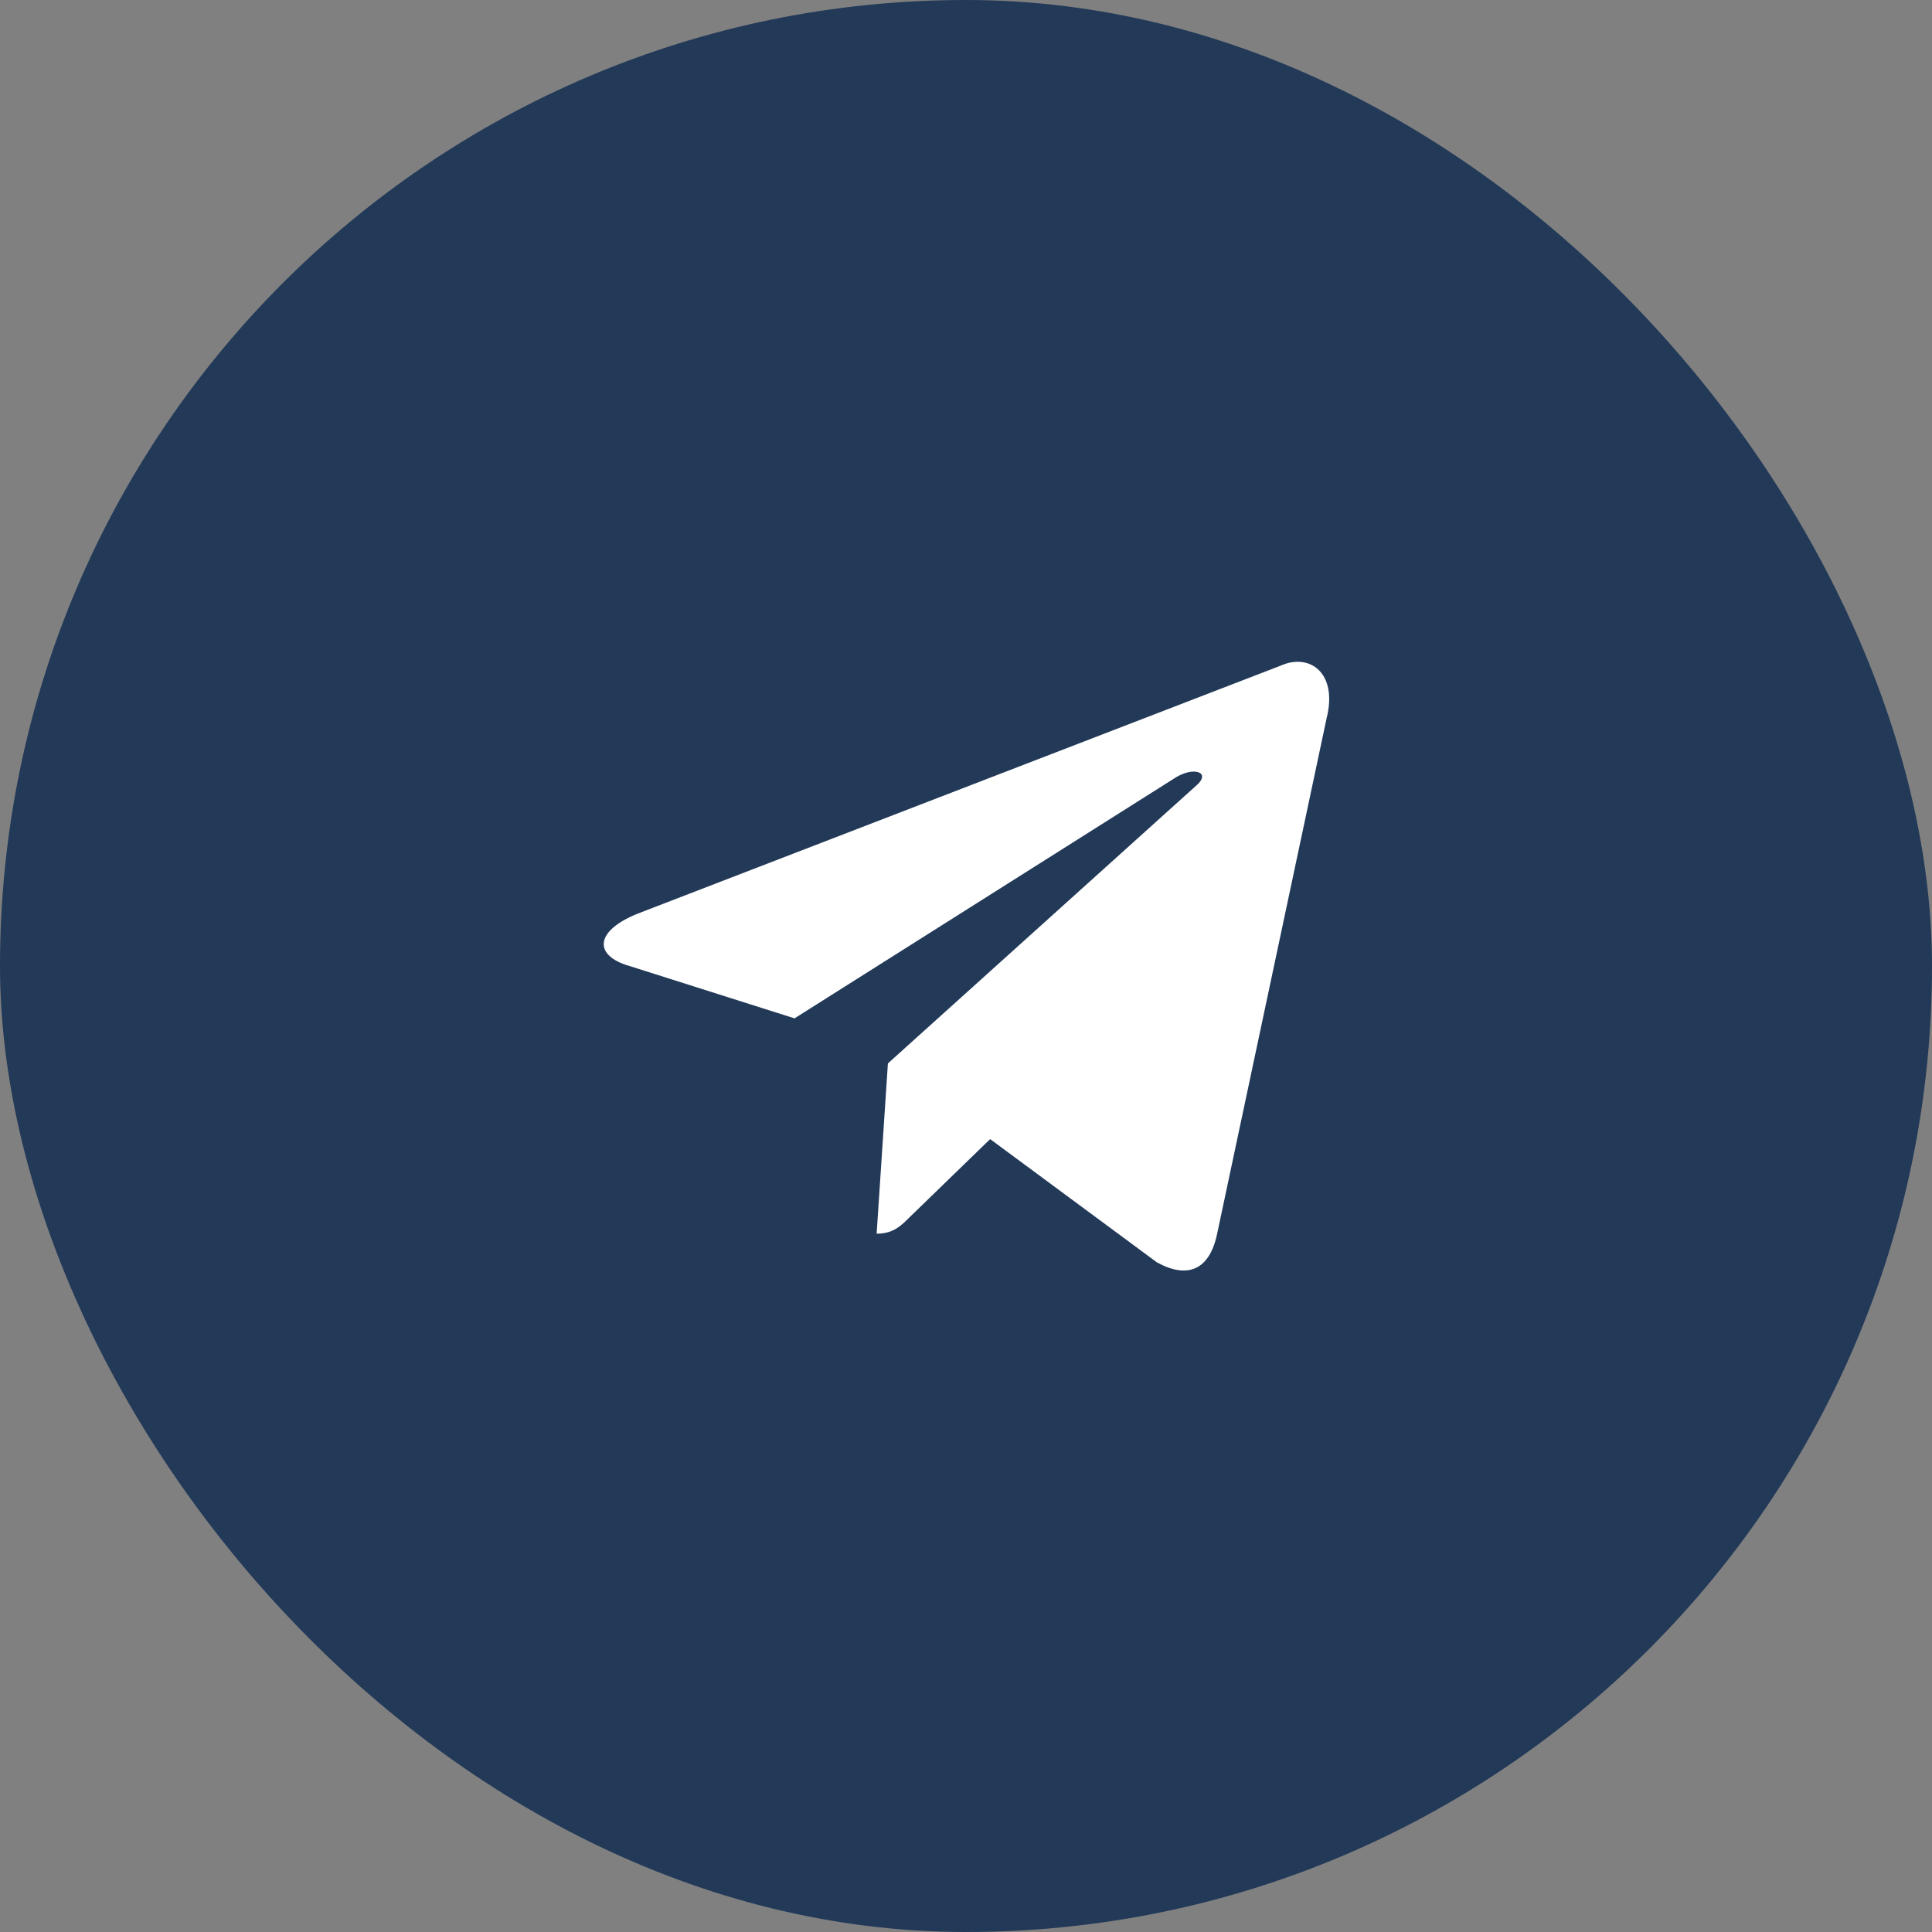
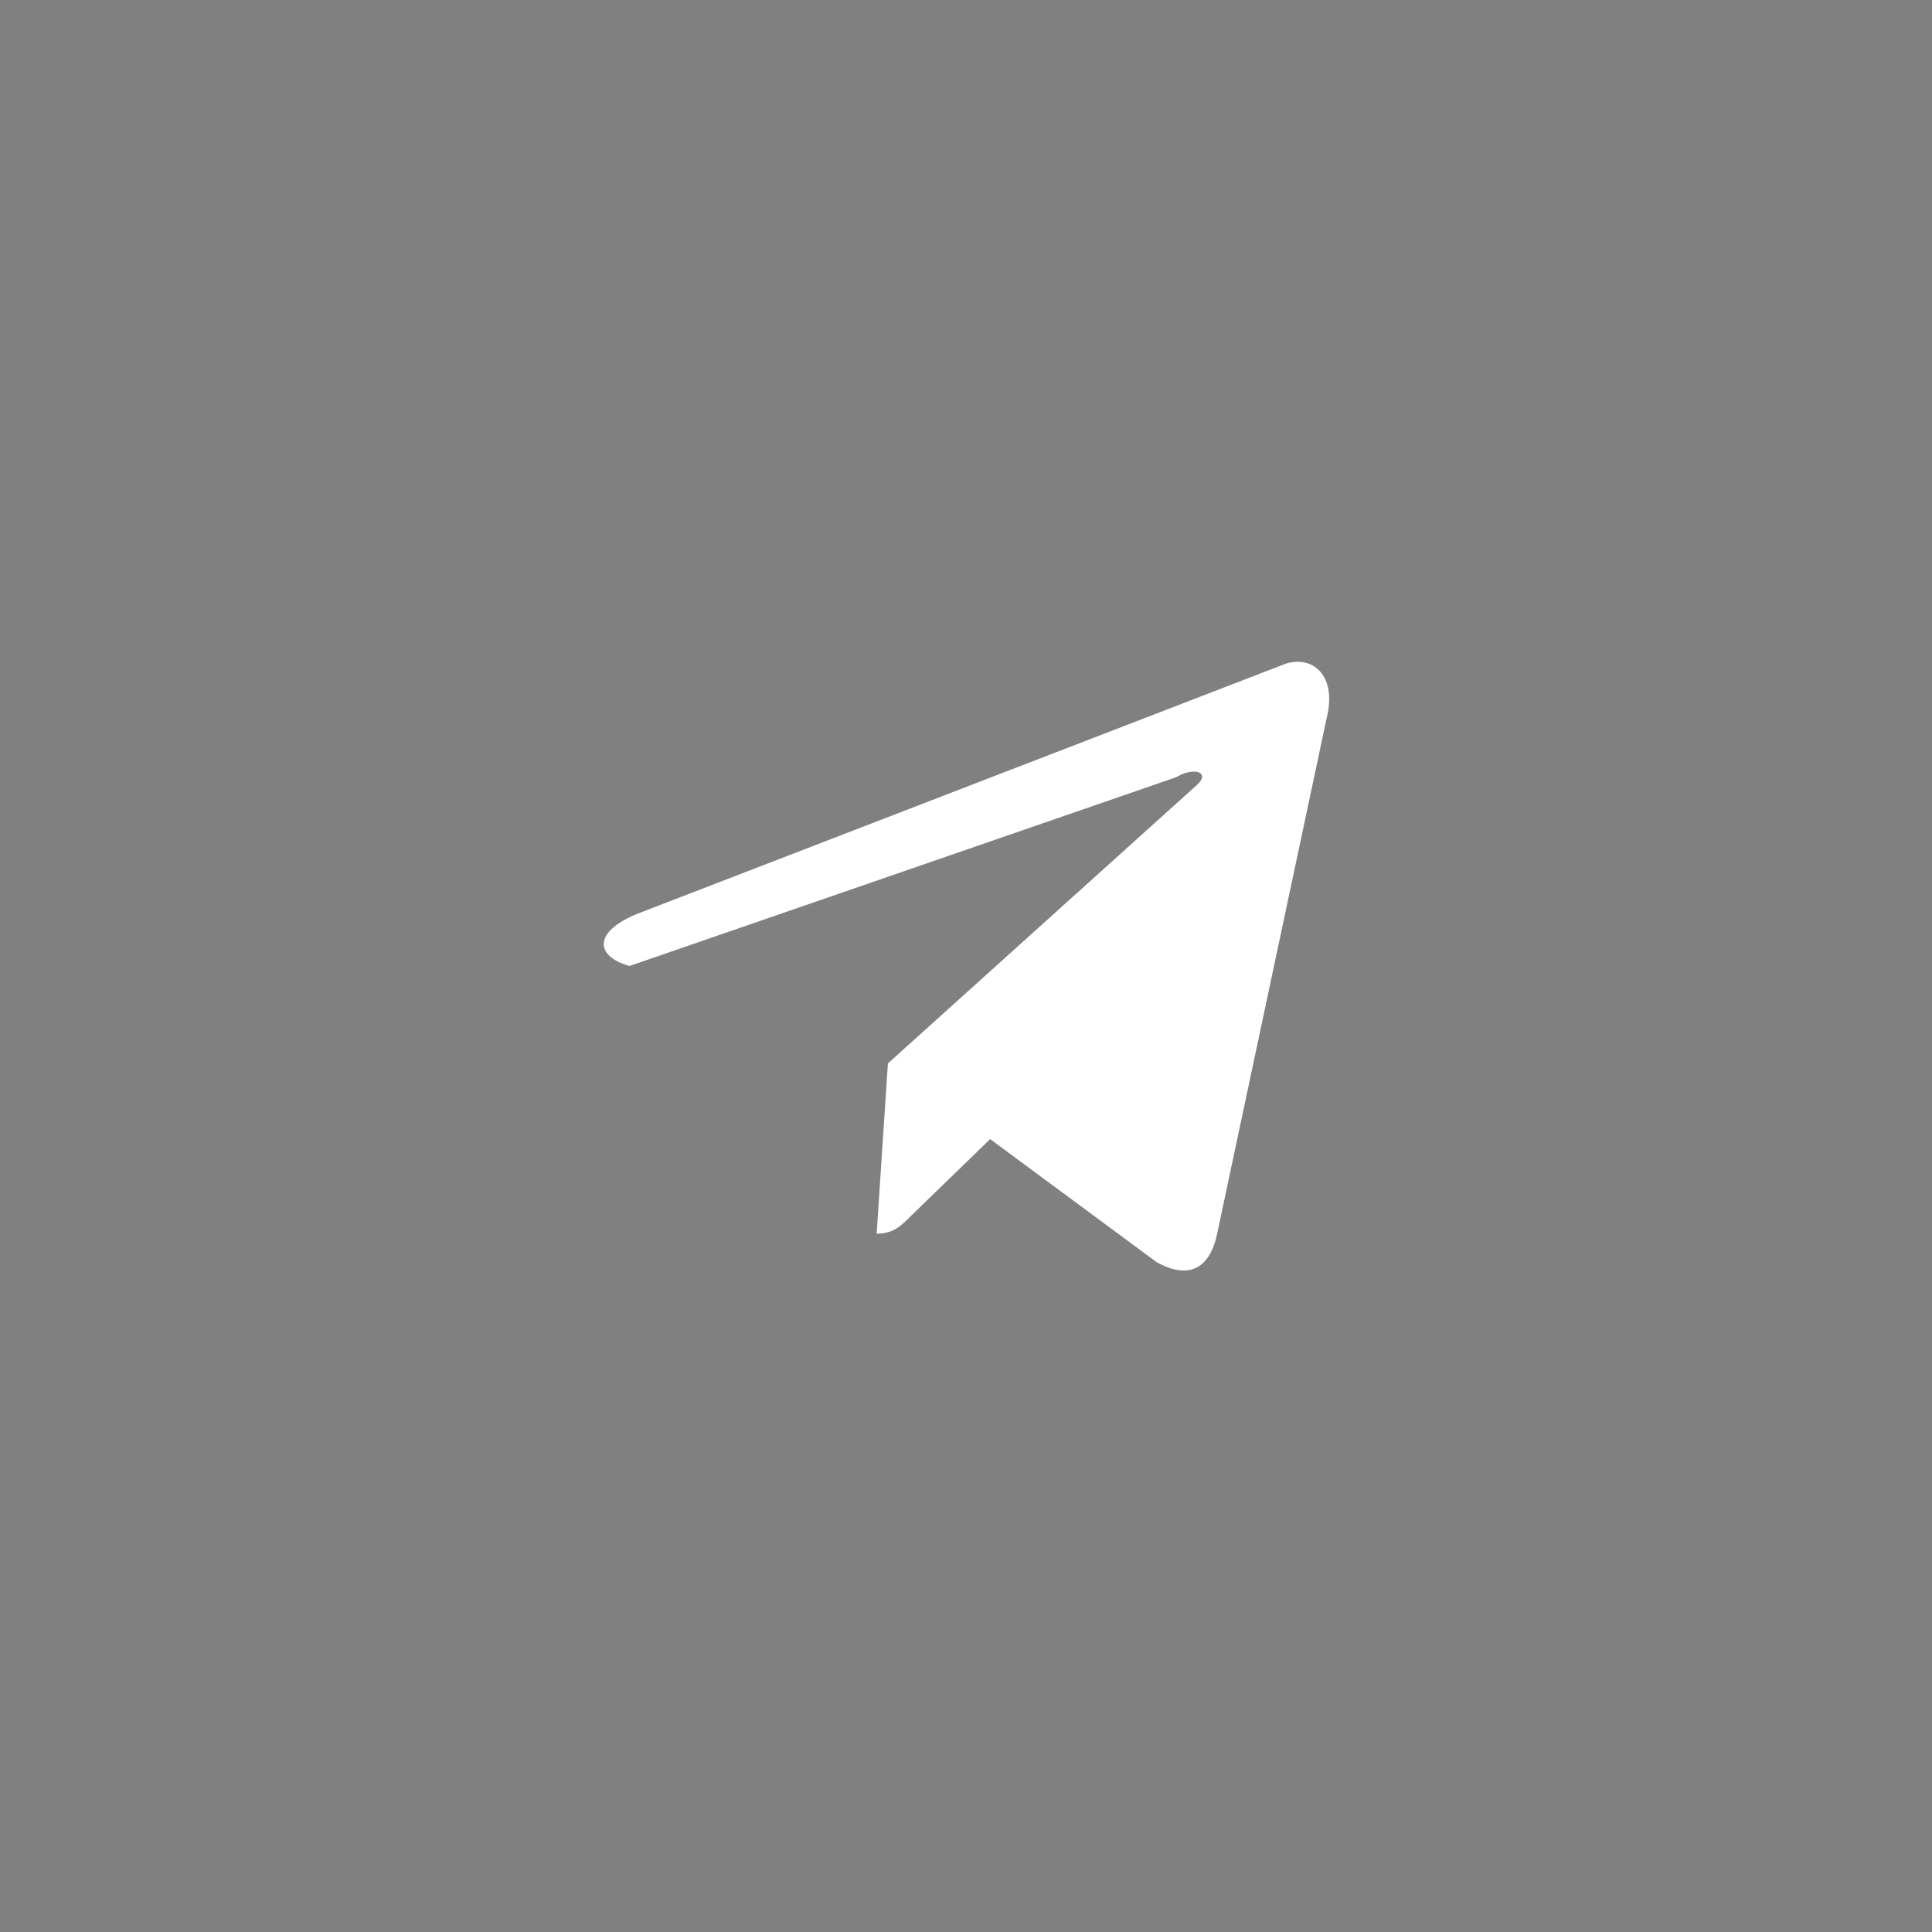
<svg xmlns="http://www.w3.org/2000/svg" width="40" height="40" viewBox="0 0 40 40" fill="none">
  <rect x="0" y="0" width="40" height="40" fill="#808080" stroke="none" />
-   <rect width="40" height="40" rx="20" fill="#223958" />
-   <path d="M18.15 25.542L18.383 22.017L24.783 16.25C25.067 15.992 24.725 15.867 24.35 16.092L16.45 21.084L13.033 20C12.3 19.792 12.292 19.284 13.2 18.917L26.508 13.784C27.117 13.509 27.7 13.934 27.467 14.867L25.2 25.542C25.042 26.3 24.583 26.484 23.95 26.134L20.5 23.584L18.842 25.192C18.65 25.384 18.492 25.542 18.15 25.542Z" fill="white" />
+   <path d="M18.15 25.542L18.383 22.017L24.783 16.25C25.067 15.992 24.725 15.867 24.35 16.092L13.033 20C12.3 19.792 12.292 19.284 13.2 18.917L26.508 13.784C27.117 13.509 27.7 13.934 27.467 14.867L25.2 25.542C25.042 26.3 24.583 26.484 23.95 26.134L20.5 23.584L18.842 25.192C18.65 25.384 18.492 25.542 18.15 25.542Z" fill="white" />
</svg>